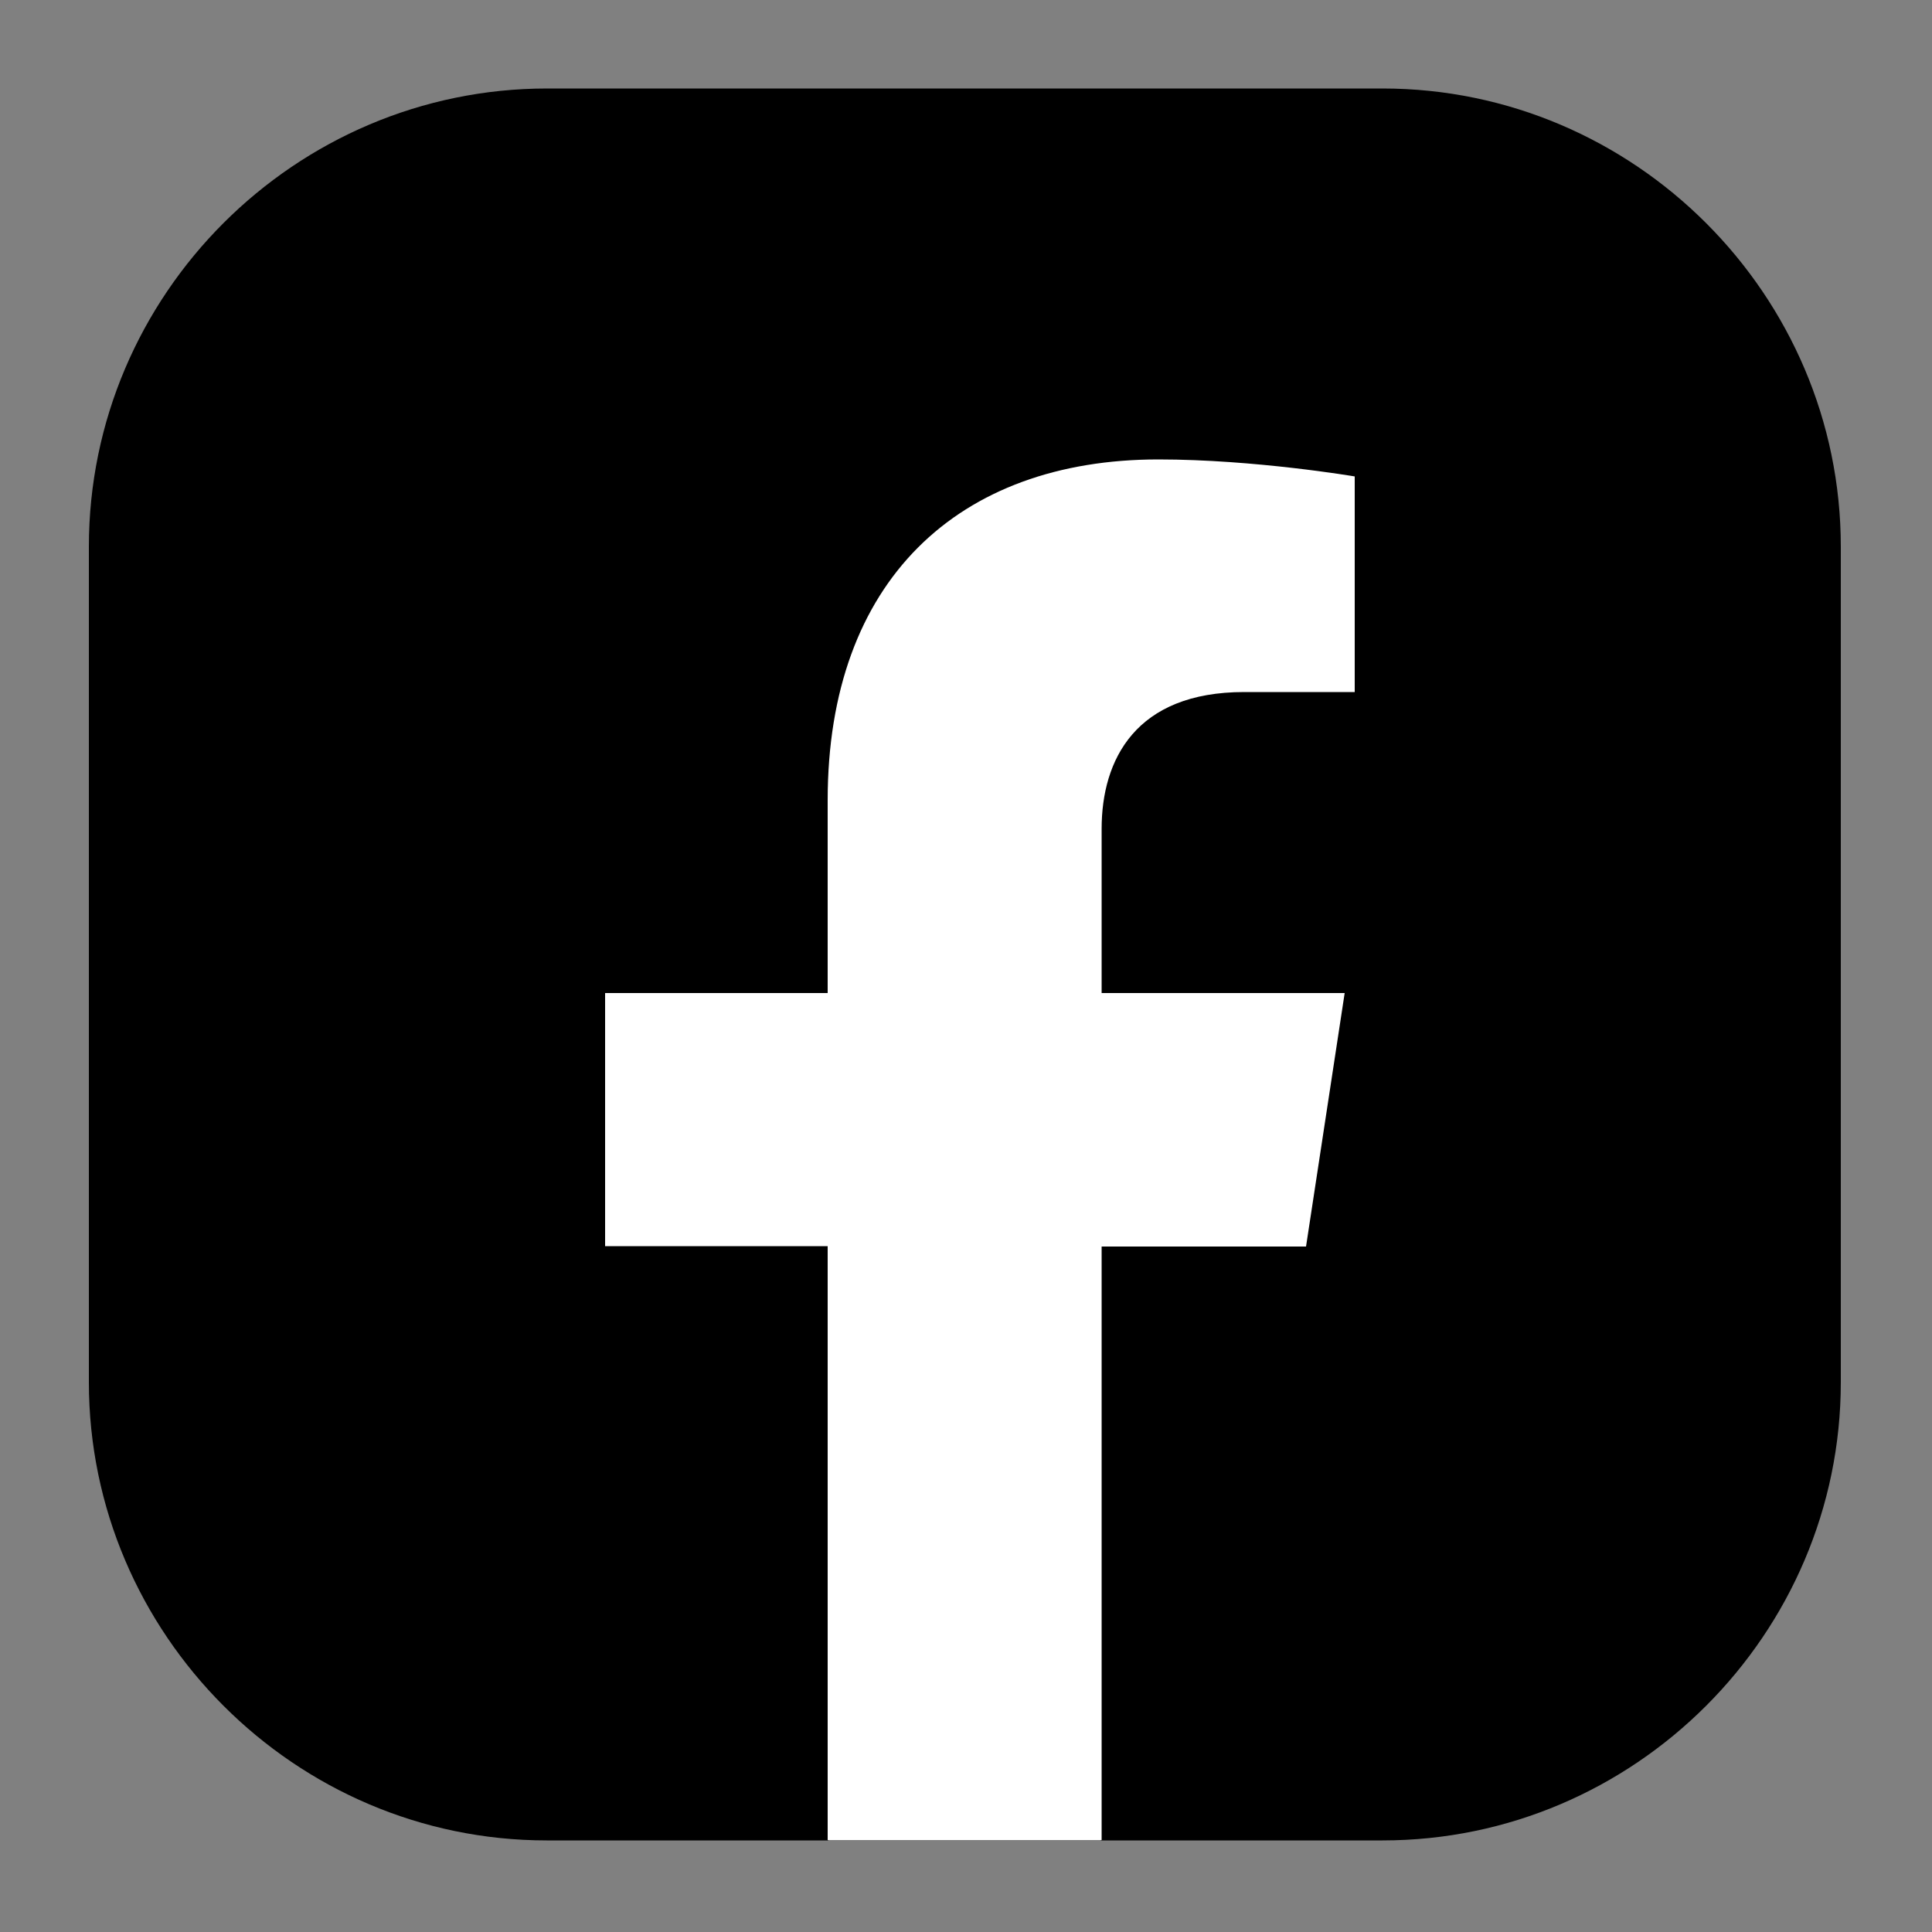
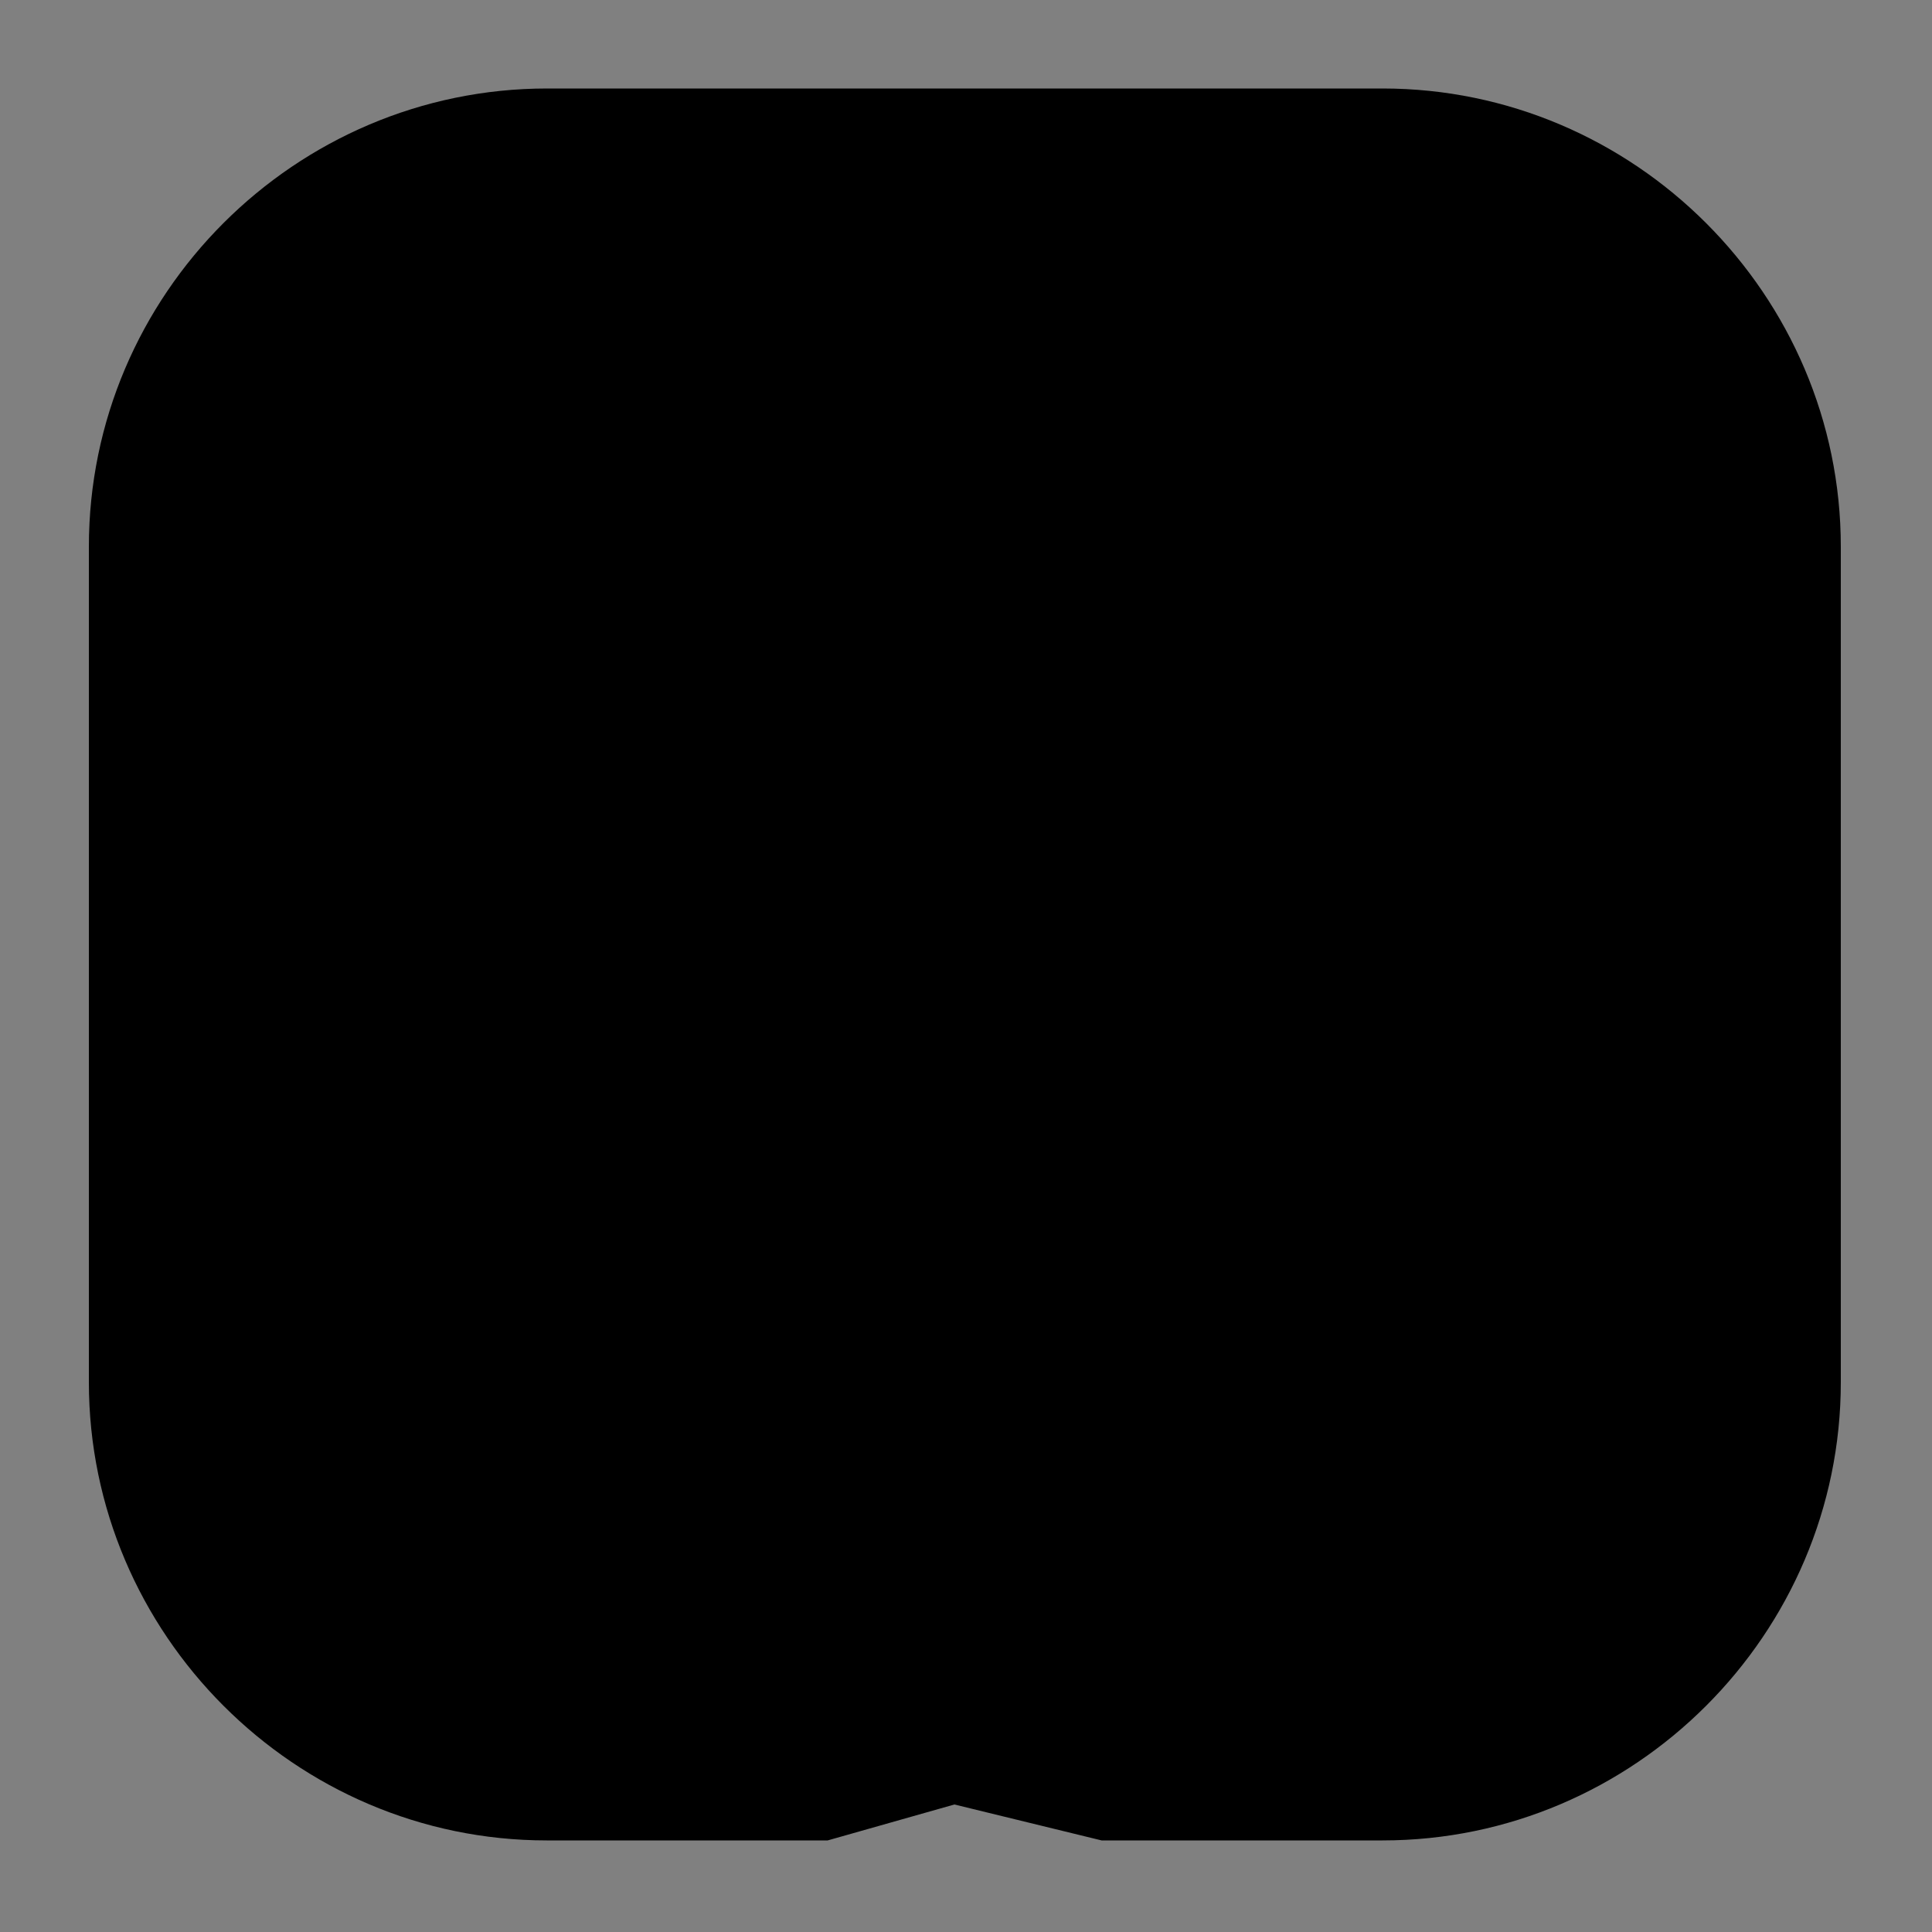
<svg xmlns="http://www.w3.org/2000/svg" version="1.1" id="Layer_1" x="0px" y="0px" viewBox="0 0 500 500" style="enable-background:new 0 0 500 500;" xml:space="preserve">
  <rect x="0" y="0" width="500" height="500" fill="#808080" stroke="none" />
  <style type="text/css">
	.st0{fill:#FFFFFF;}
</style>
  <g>
    <g>
      <path d="M23,357.7V141.5C23,76.2,76.4,22.9,141.6,22.9h216.2c65.2,0,118.6,53.4,118.6,118.6v216.2c0,65.2-53.4,118.6-118.6,118.6    h-72.7L247,467l-32.8,9.3h-72.7C76.4,476.3,23,422.9,23,357.7z" />
      <g>
-         <path class="st0" d="M338,322.6l10-65.6h-62.9v-42.5c0-17.9,8.8-35.4,36.9-35.4h28.6v-55.8c0,0-25.9-4.4-50.8-4.4     c-51.8,0-85.6,31.4-85.6,88.2V257h-57.6v65.5h57.6v153.7h70.9V322.6H338z" />
-       </g>
+         </g>
    </g>
  </g>
</svg>